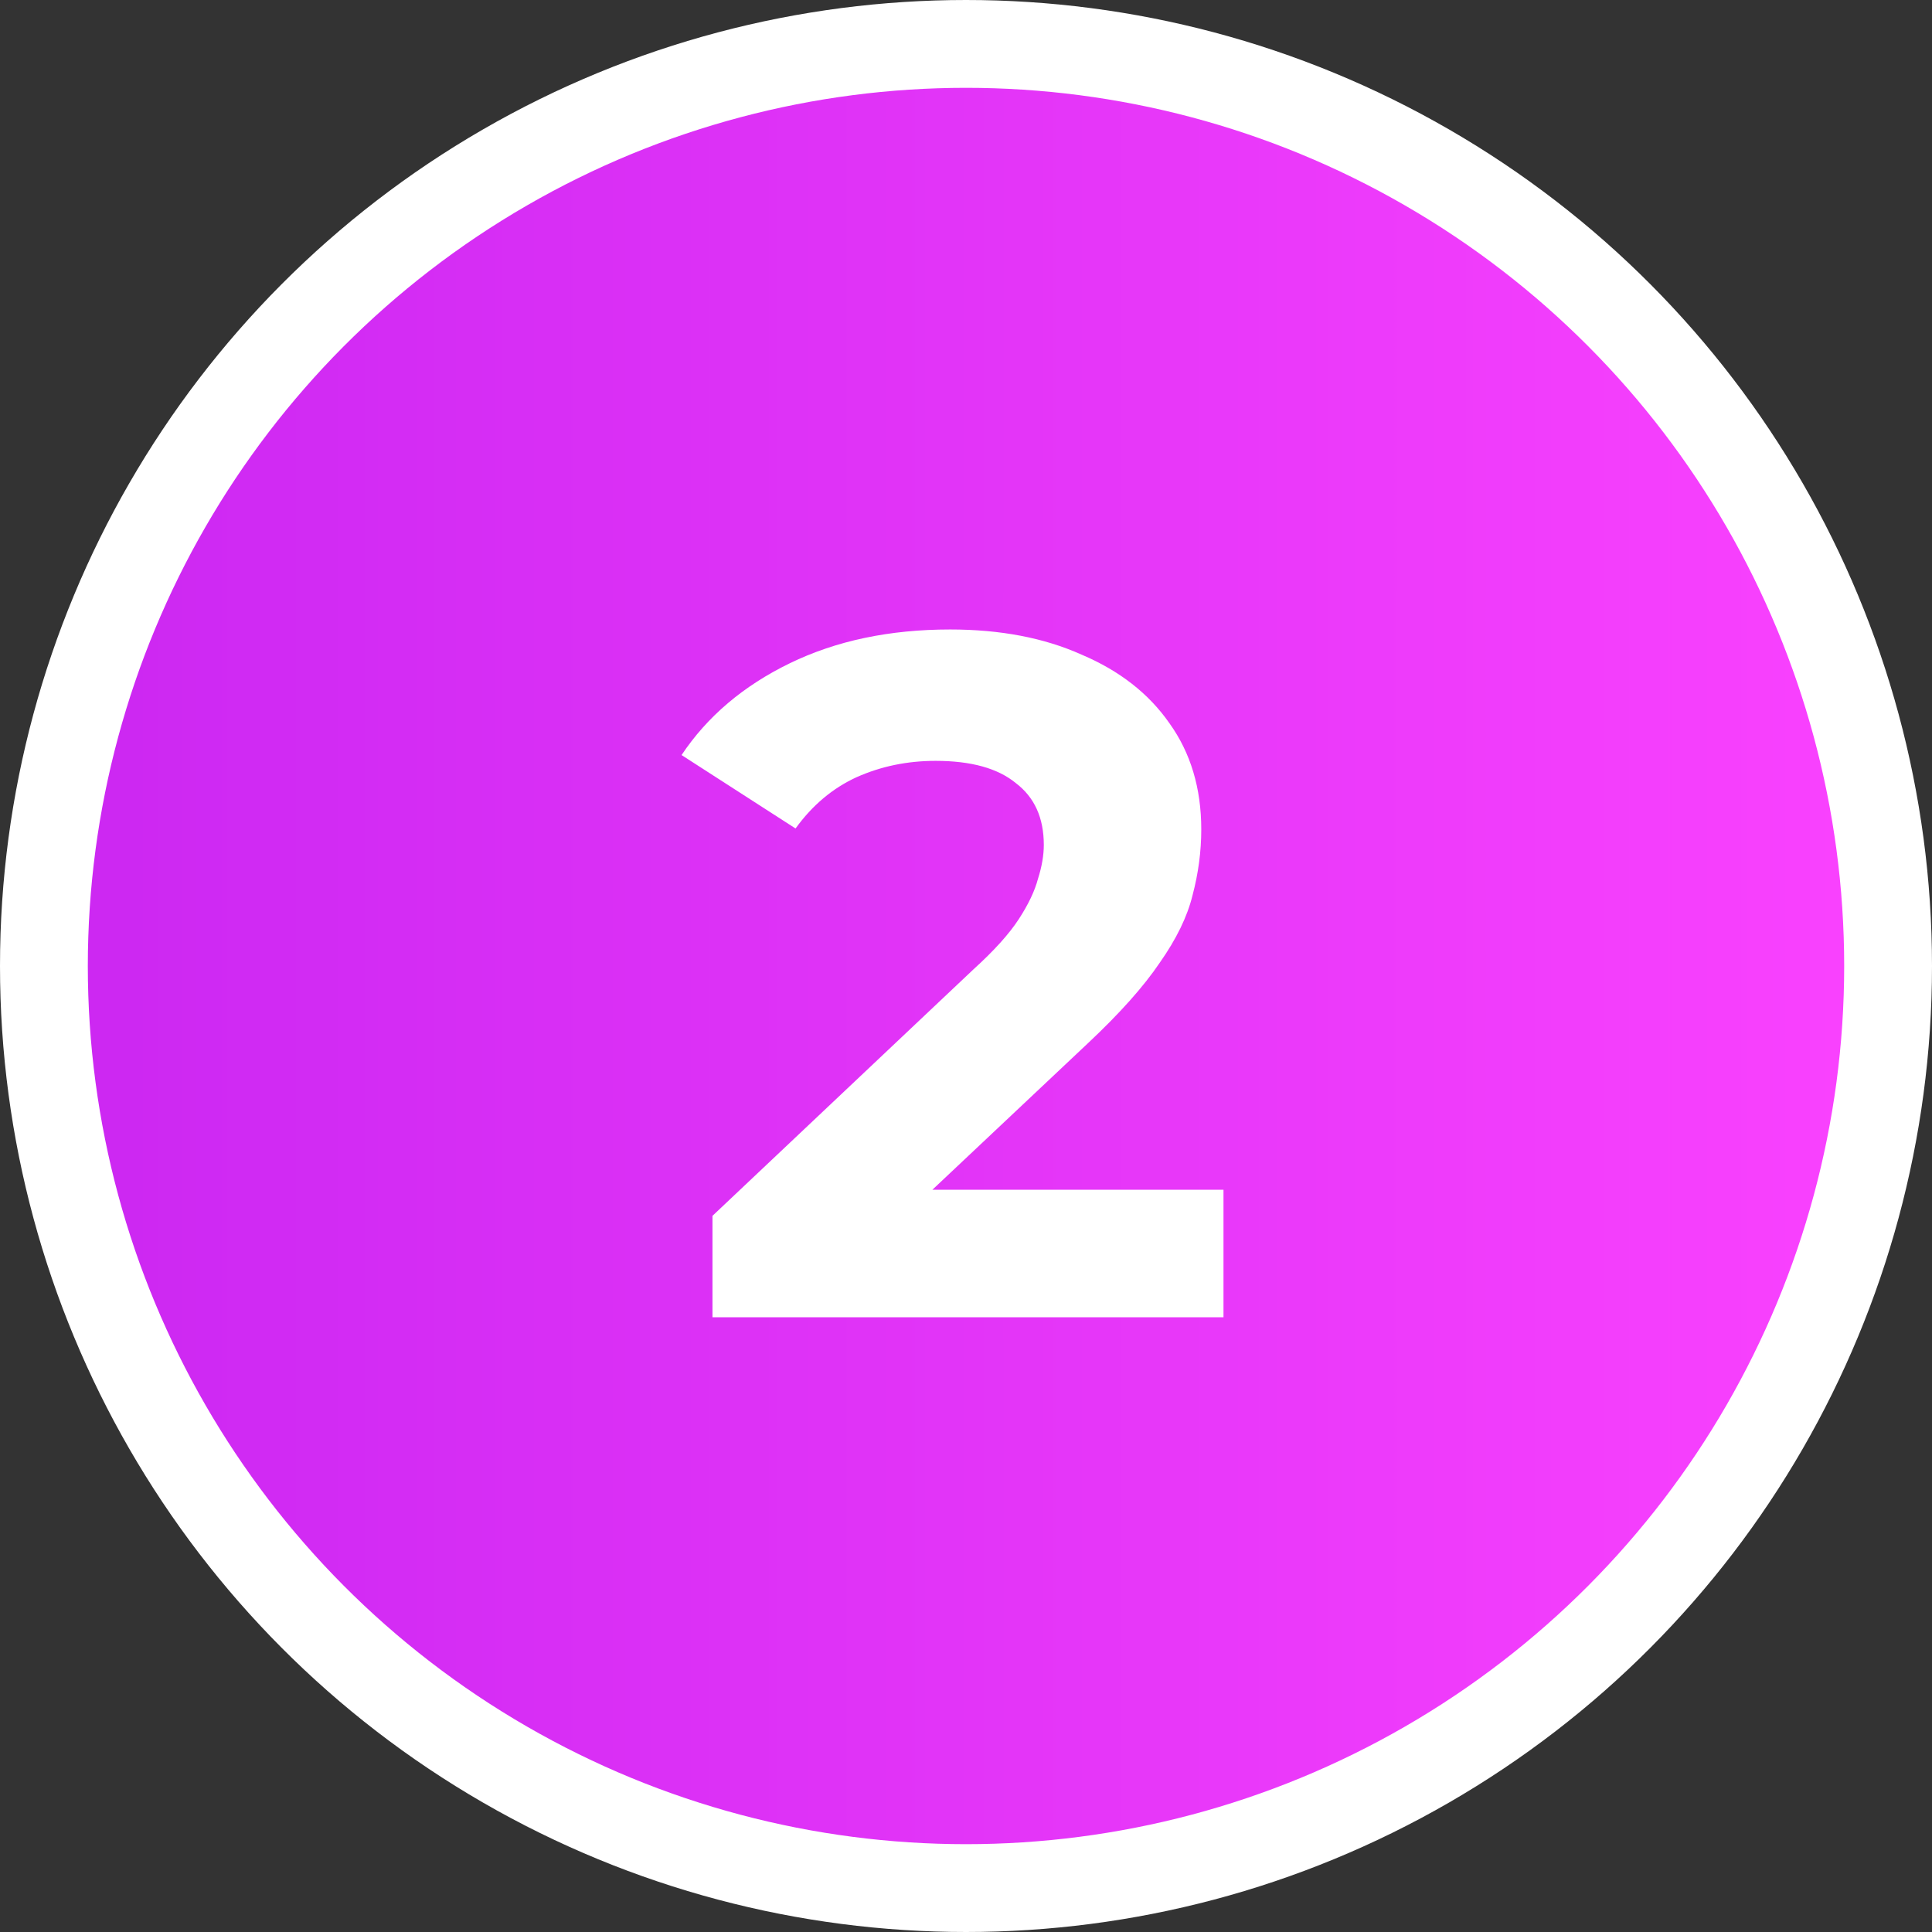
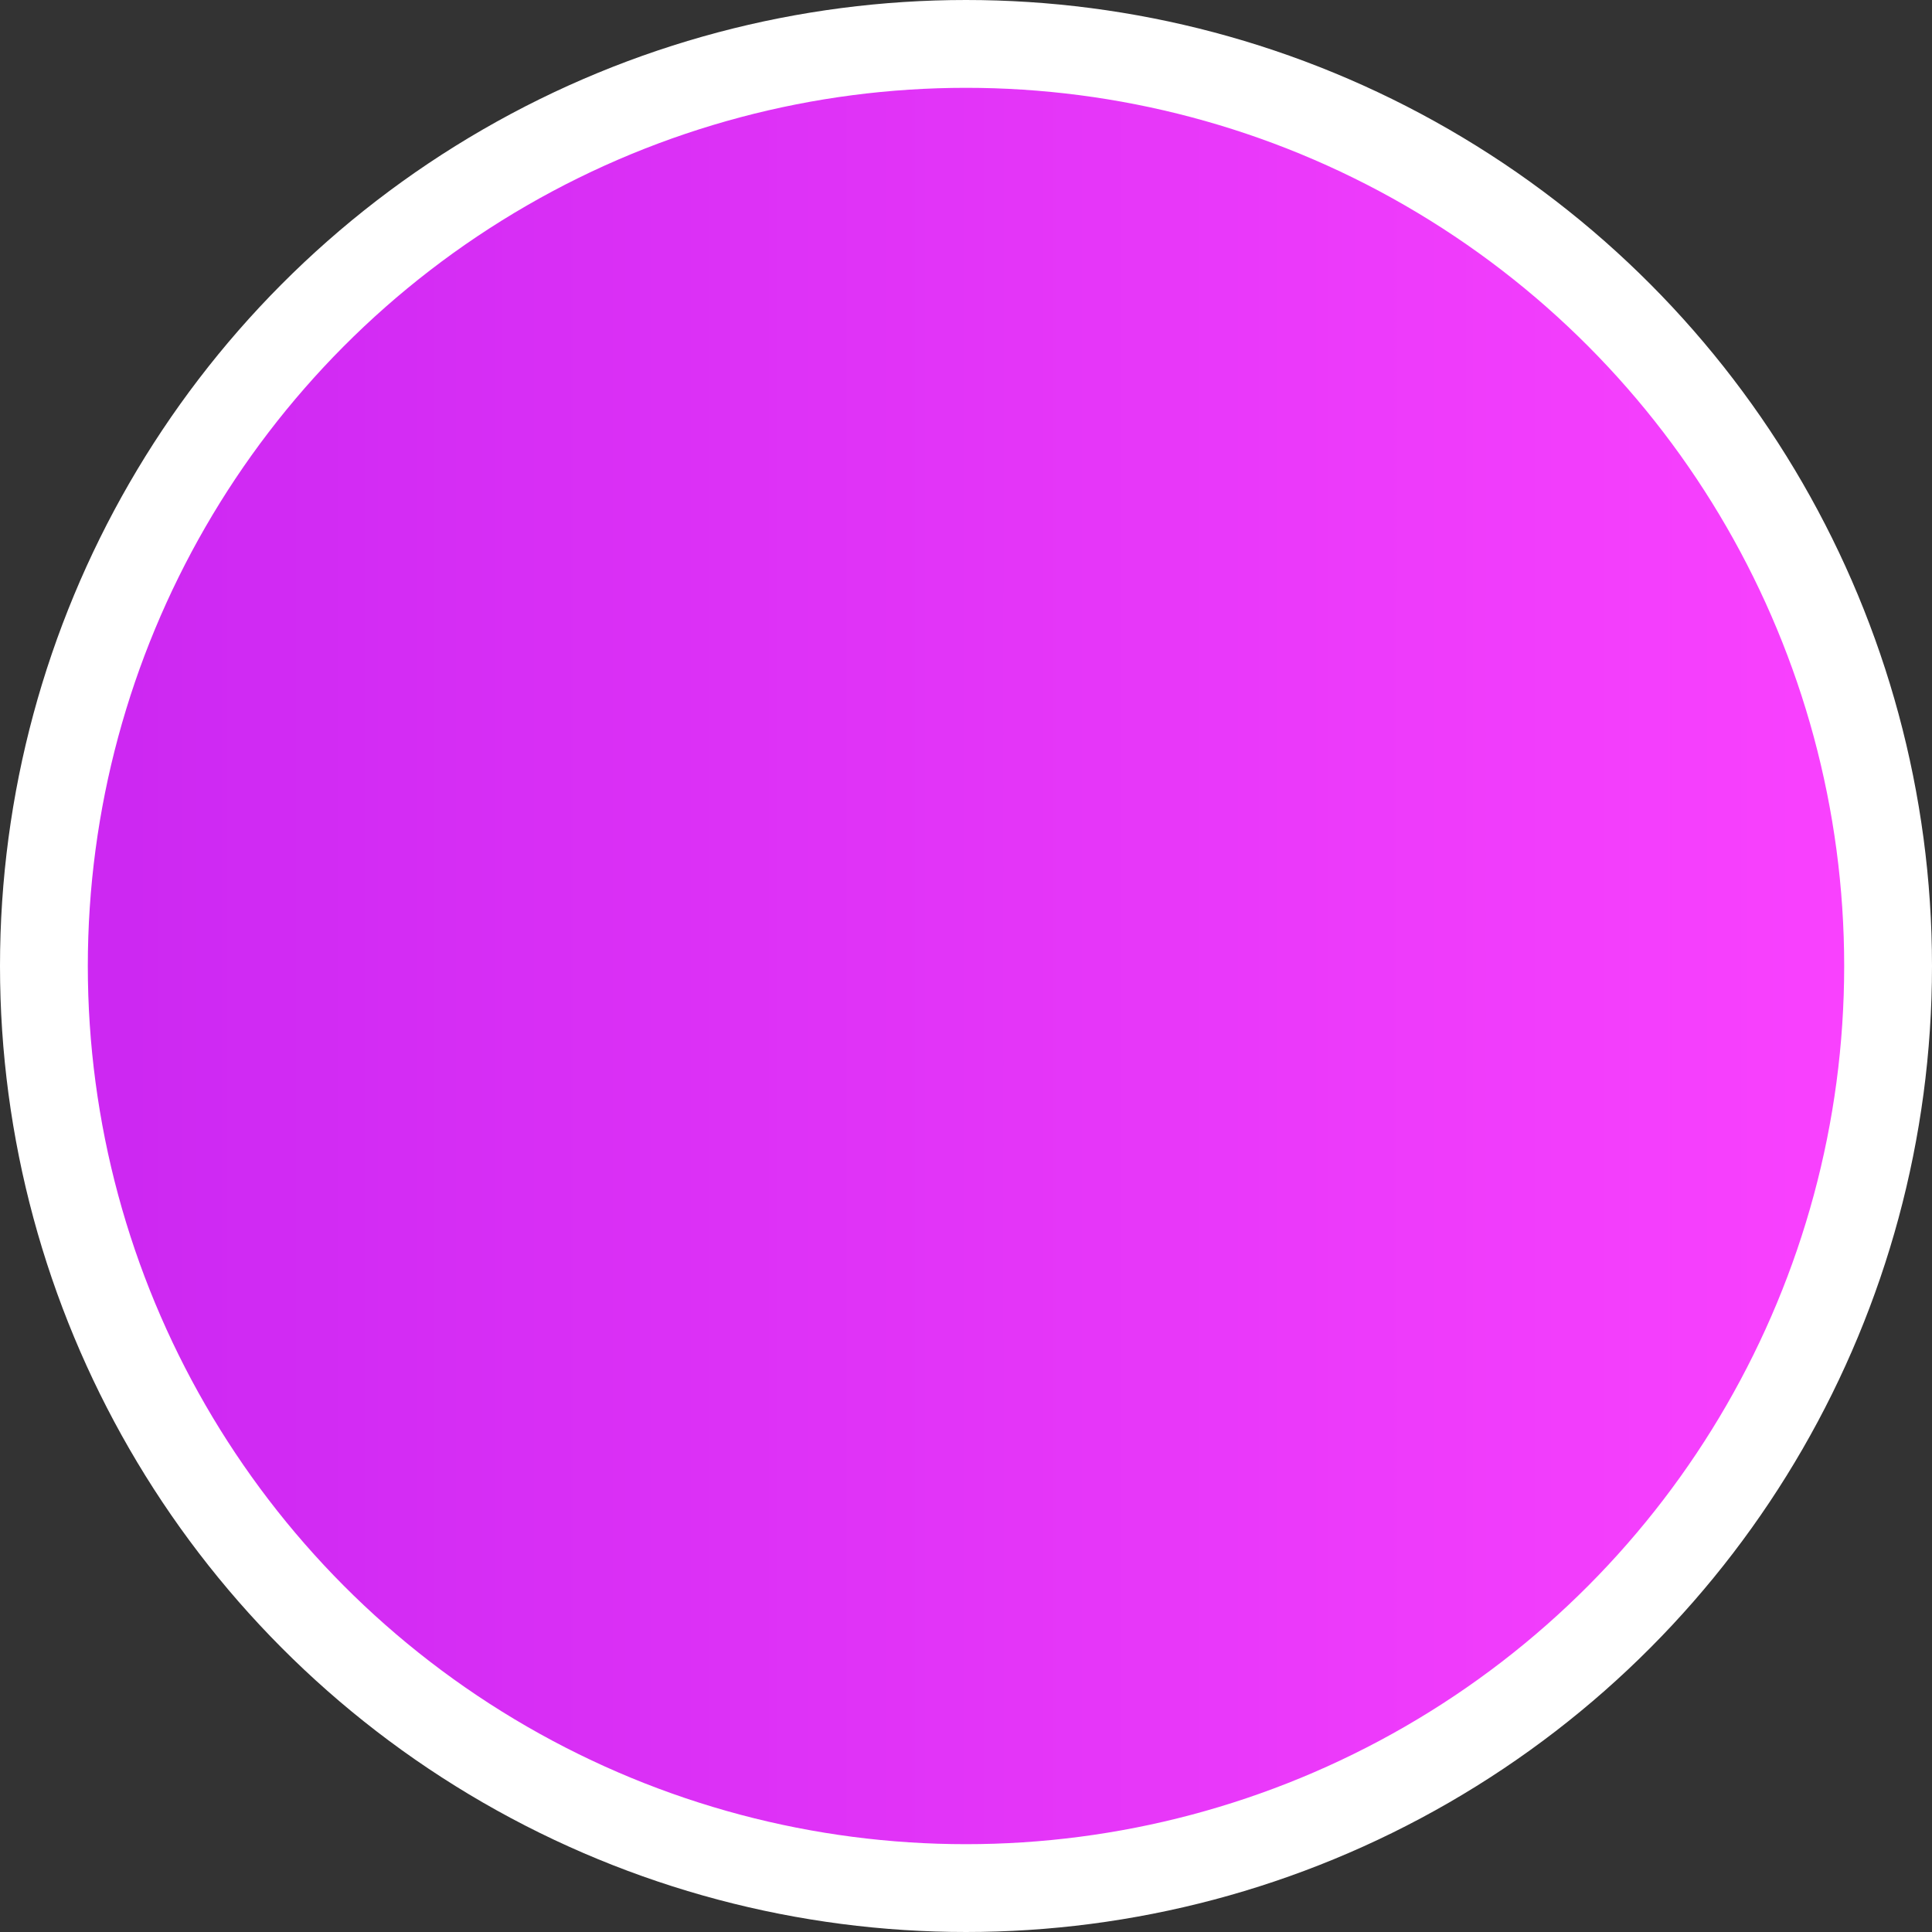
<svg xmlns="http://www.w3.org/2000/svg" width="88" height="88" viewBox="0 0 88 88" fill="none">
  <rect x="0" y="0" width="88" height="88" fill="#333333" stroke="none" />
  <circle cx="44" cy="44" r="42" fill="url(#paint0_linear_50_1169)" stroke="white" stroke-width="4" />
-   <path d="M32.452 60V55.38L44.332 44.16C45.271 43.309 45.96 42.547 46.4 41.872C46.84 41.197 47.133 40.581 47.28 40.024C47.456 39.467 47.544 38.953 47.544 38.484C47.544 37.252 47.119 36.313 46.268 35.668C45.447 34.993 44.229 34.656 42.616 34.656C41.325 34.656 40.123 34.905 39.008 35.404C37.923 35.903 36.999 36.68 36.236 37.736L31.044 34.392C32.217 32.632 33.86 31.239 35.972 30.212C38.084 29.185 40.519 28.672 43.276 28.672C45.564 28.672 47.559 29.053 49.26 29.816C50.991 30.549 52.325 31.591 53.264 32.94C54.232 34.289 54.716 35.903 54.716 37.78C54.716 38.777 54.584 39.775 54.32 40.772C54.085 41.74 53.587 42.767 52.824 43.852C52.091 44.937 51.005 46.155 49.568 47.504L39.712 56.788L38.348 54.192H55.728V60H32.452Z" fill="white" />
  <defs>
    <linearGradient id="paint0_linear_50_1169" x1="5.633" y1="44" x2="84" y2="44" gradientUnits="userSpaceOnUse">
      <stop stop-color="#CD28F2" />
      <stop offset="1" stop-color="#F941FE" />
    </linearGradient>
  </defs>
</svg>